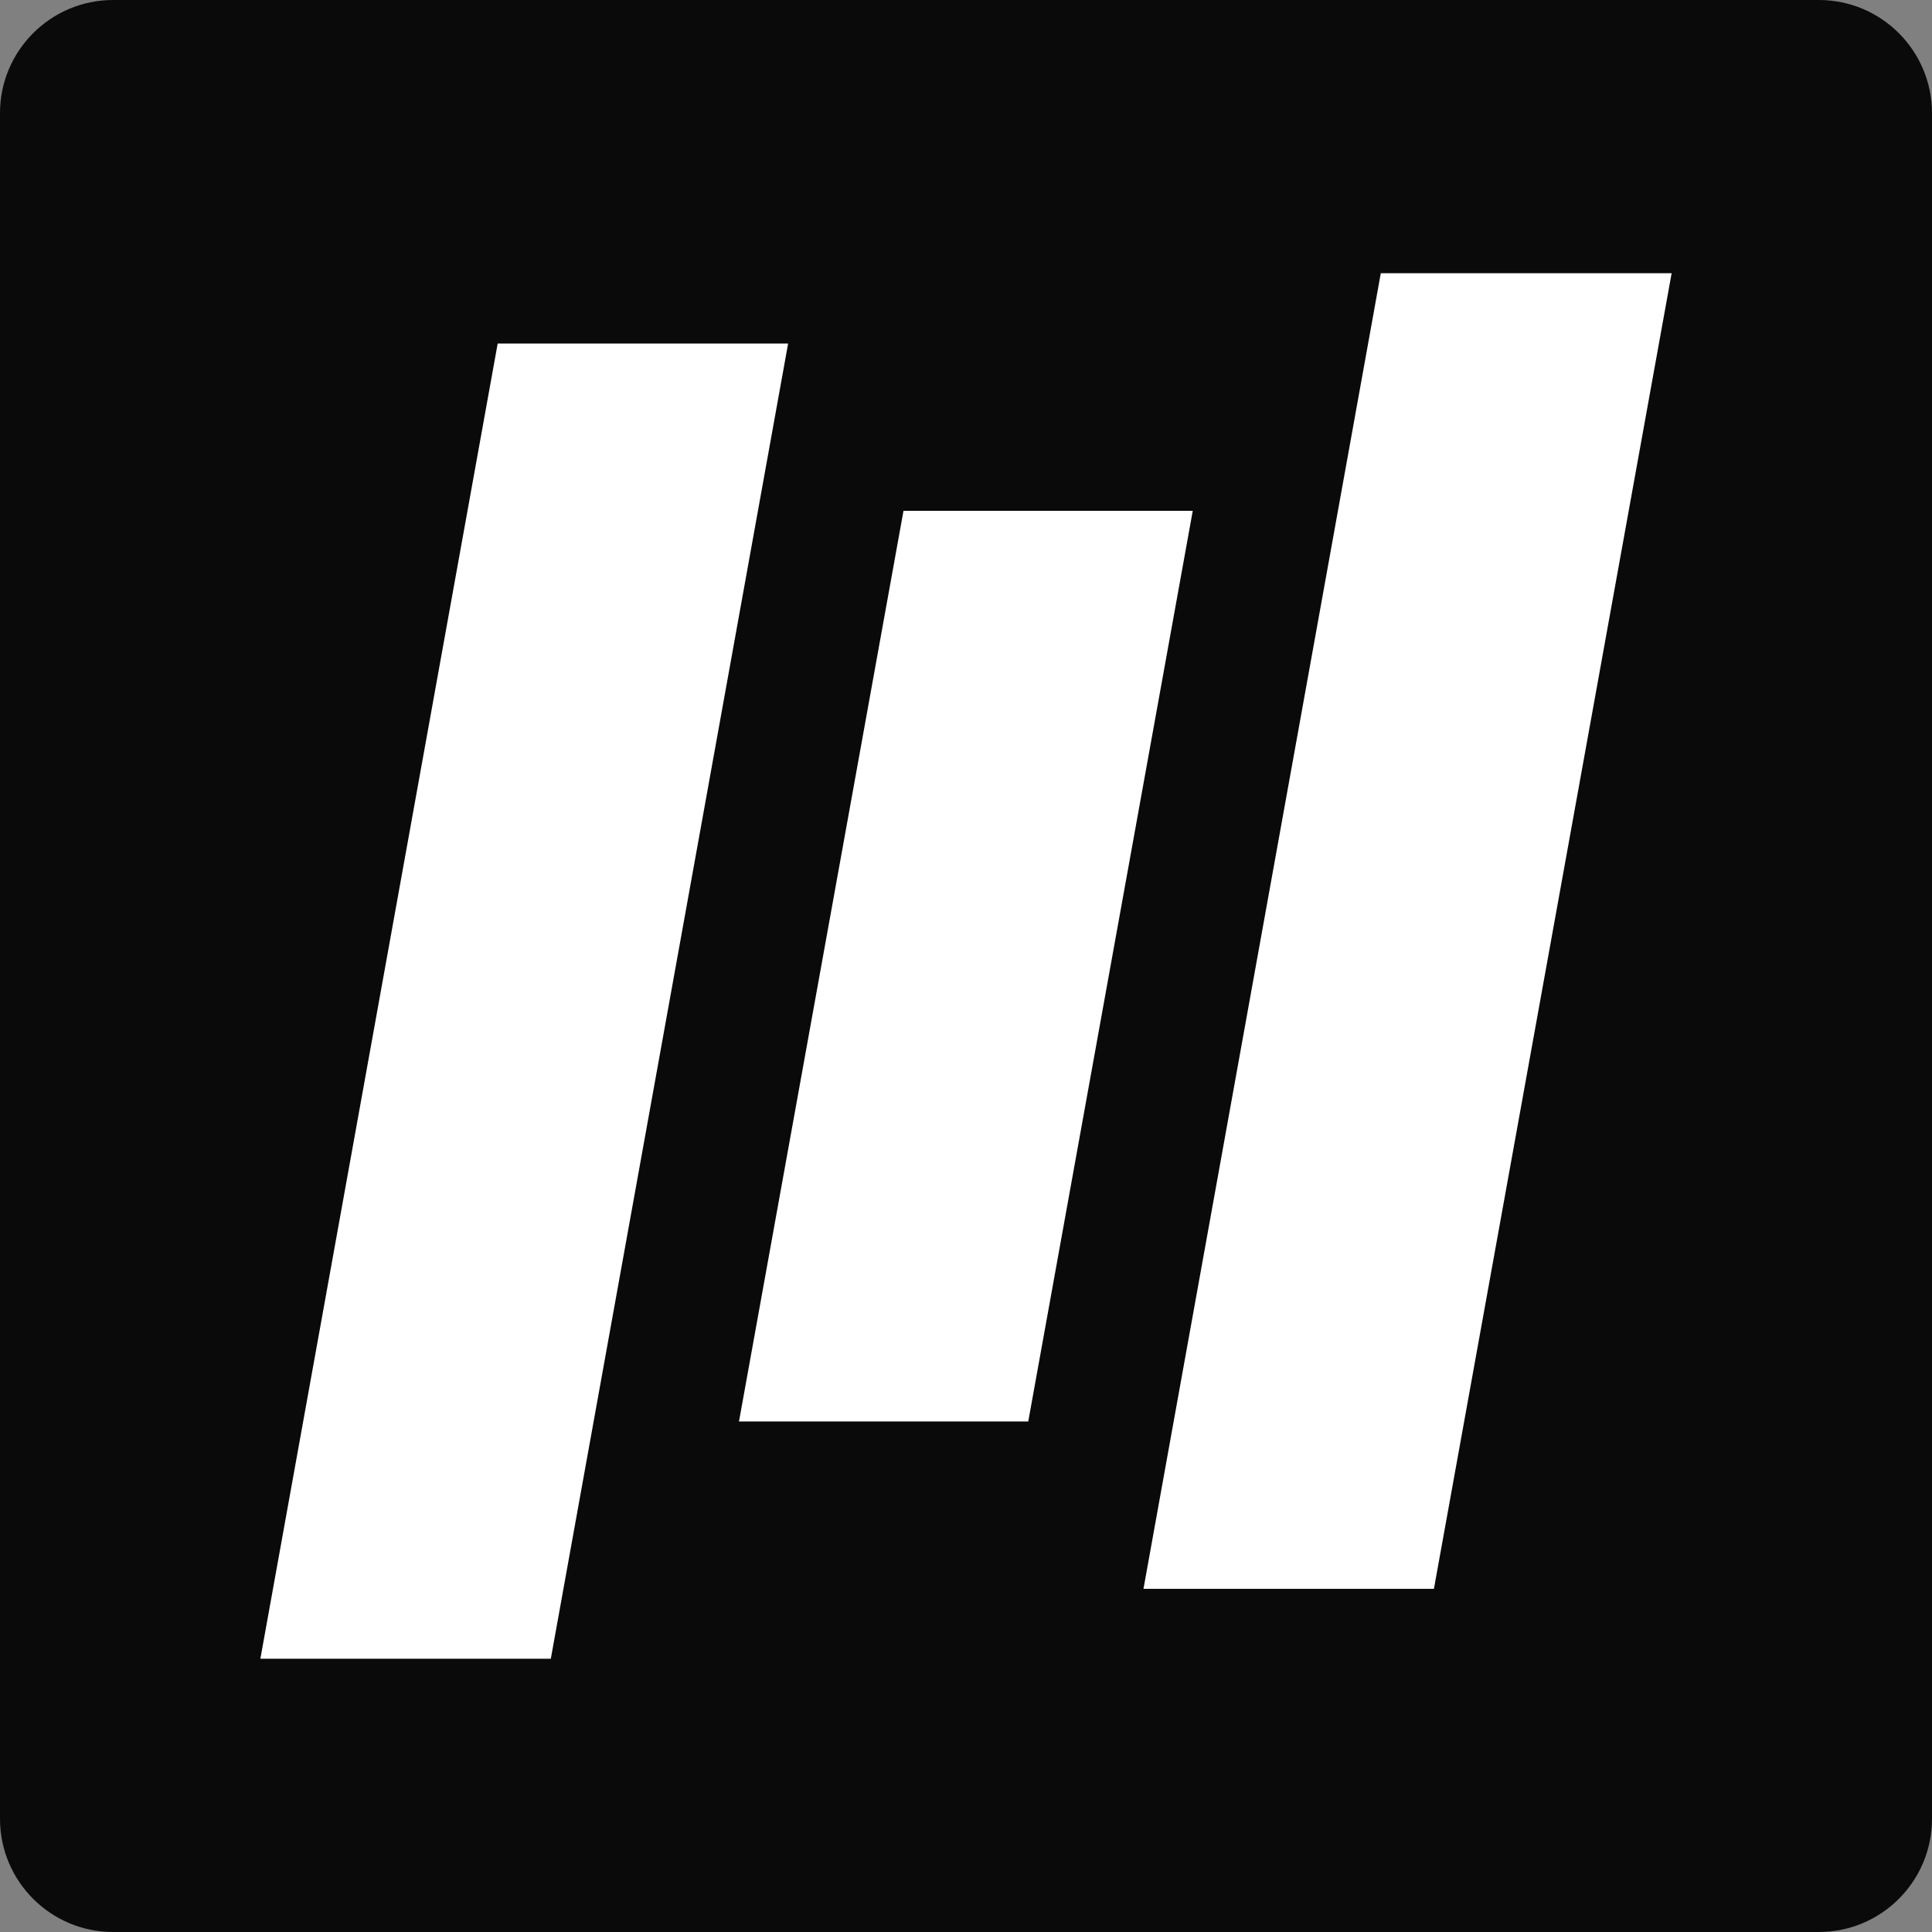
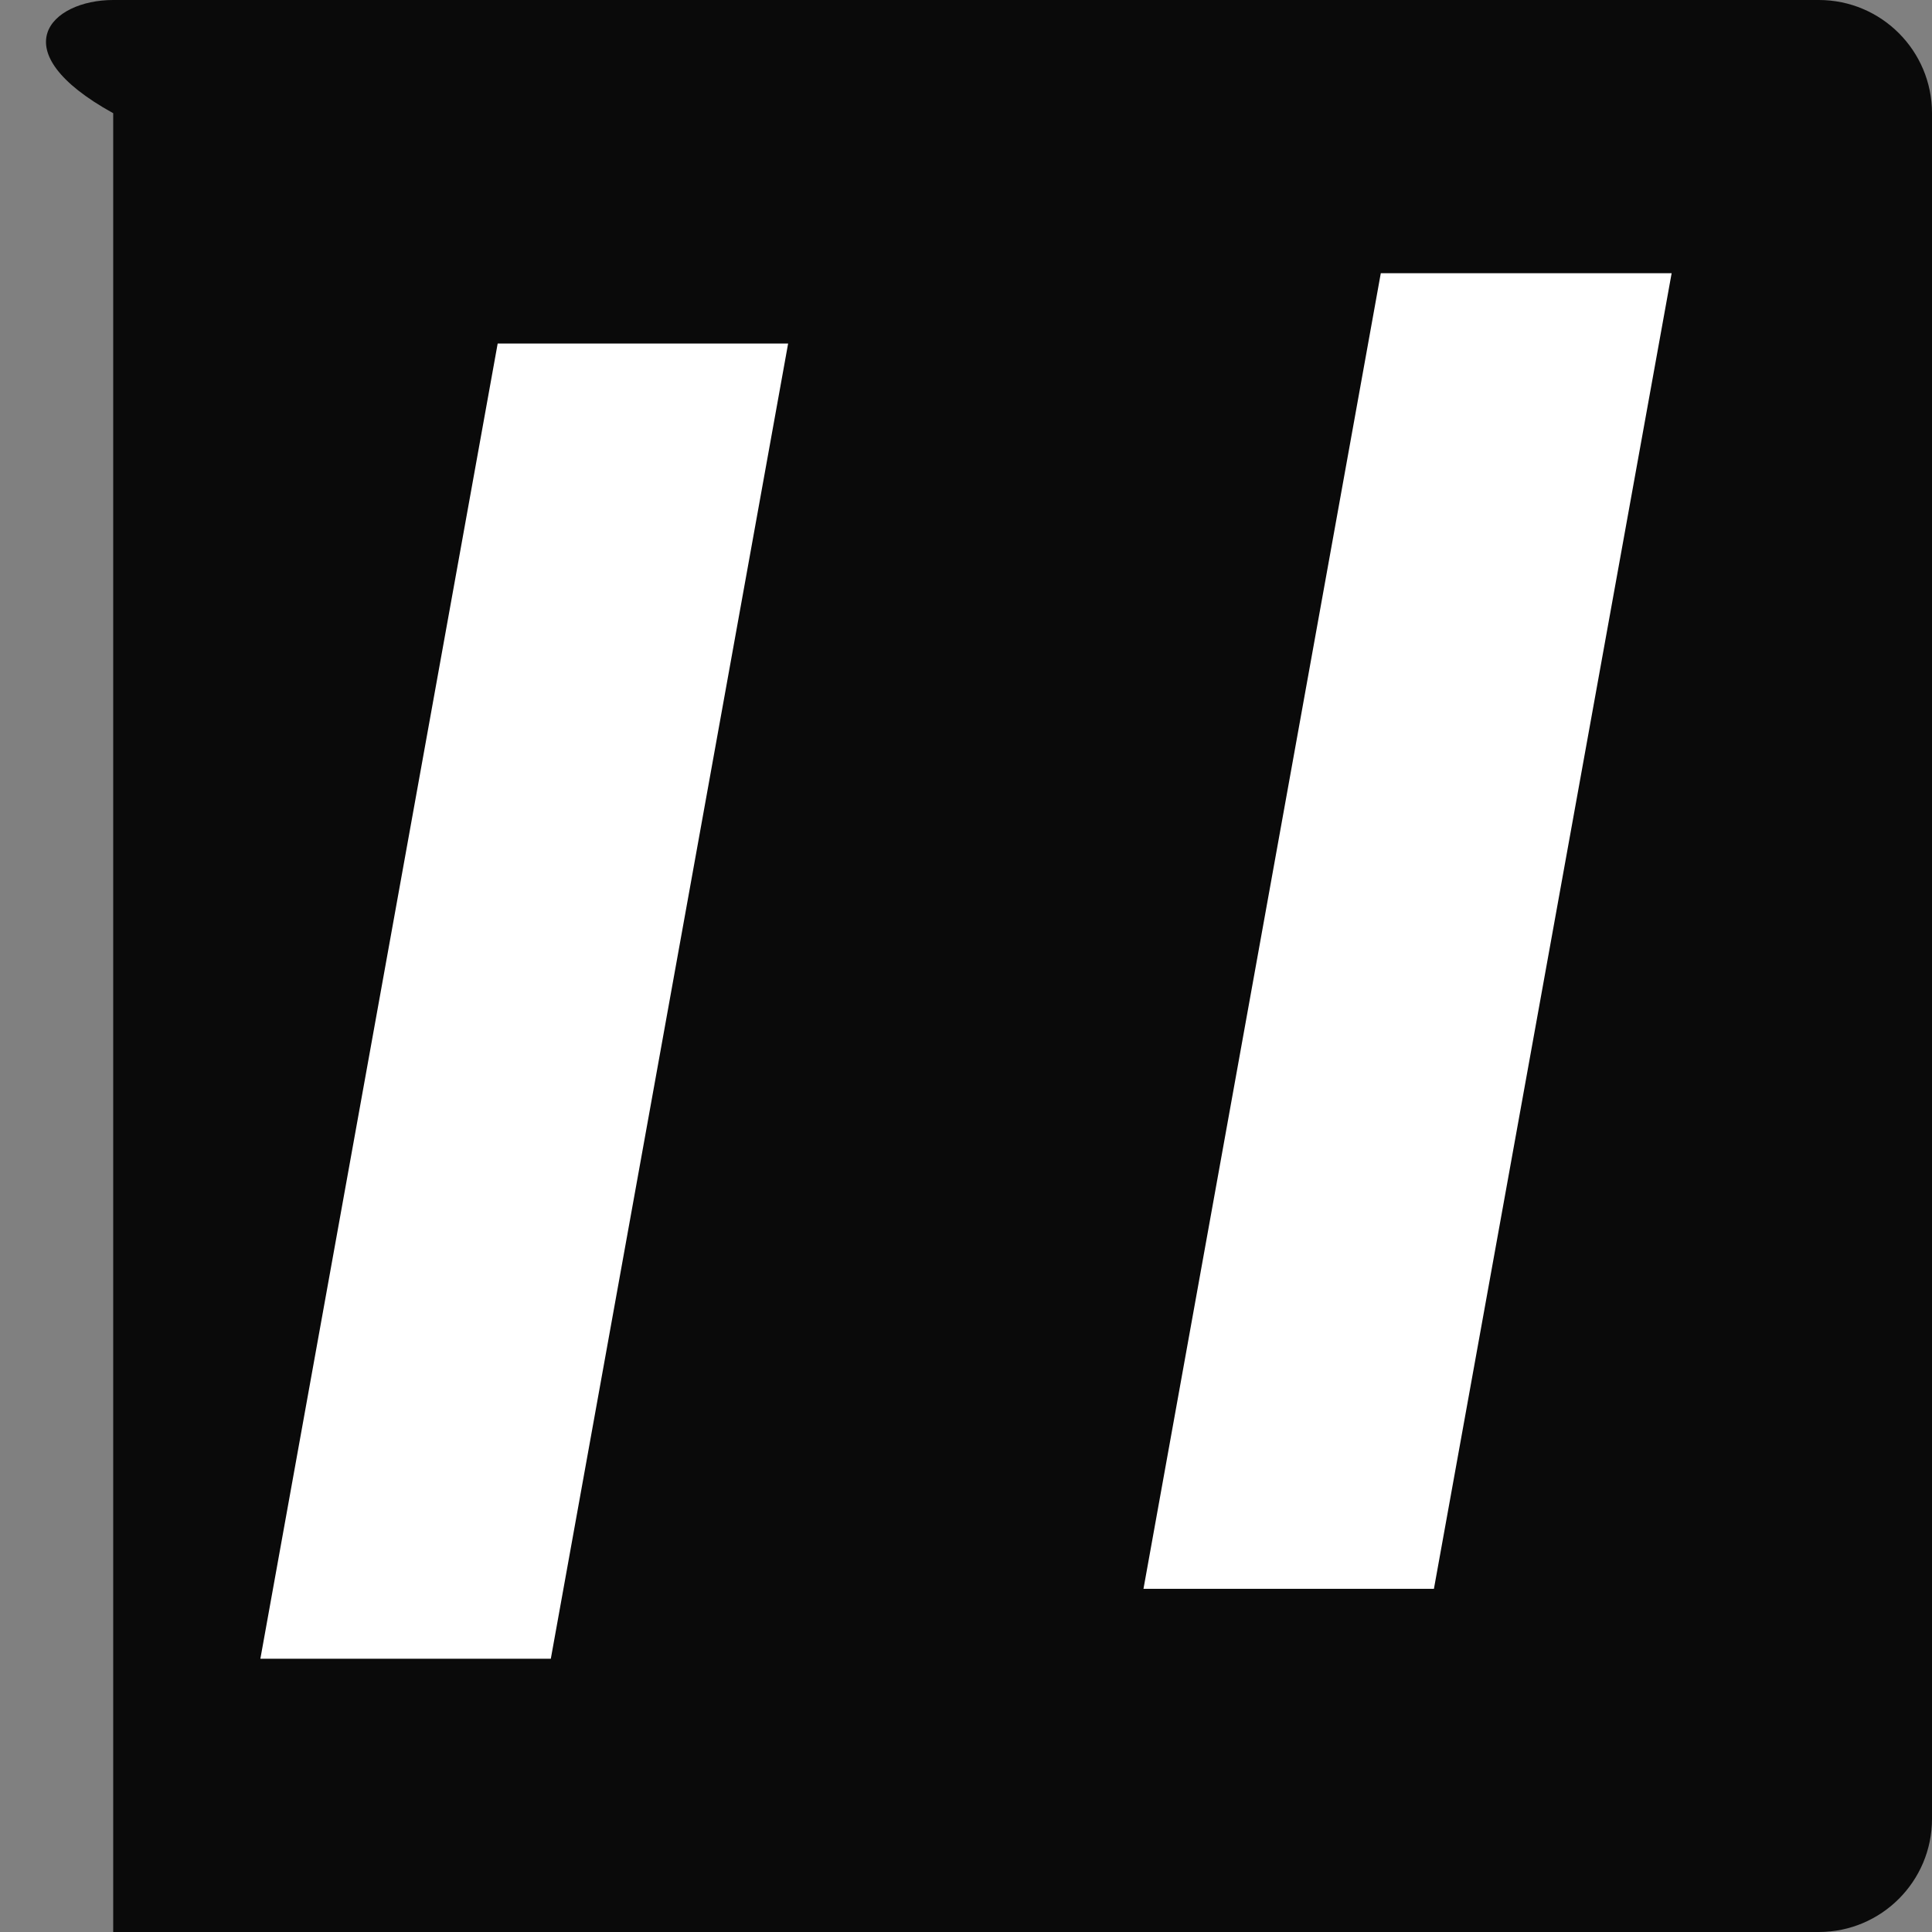
<svg xmlns="http://www.w3.org/2000/svg" data-bbox="0 0 512 512" viewBox="0 0 512 512" height="512" width="512" data-type="color">
  <rect x="0" y="0" width="512" height="512" fill="#808080" stroke="none" />
  <g>
-     <path fill="#0A0A0A" d="M512 30v452c0 16.569-13.431 30-30 30H30c-16.569 0-30-13.431-30-30V30C0 13.431 13.431 0 30 0h452c16.569 0 30 13.431 30 30" data-color="1" />
+     <path fill="#0A0A0A" d="M512 30v452c0 16.569-13.431 30-30 30H30V30C0 13.431 13.431 0 30 0h452c16.569 0 30 13.431 30 30" data-color="1" />
    <path fill="#ffffff" d="m443 72.41-62.995 348.645h-76.971l62.891-348.644z" data-color="2" />
-     <path fill="#ffffff" d="m316.092 135.375-43.596 241.338h-76.658l43.595-241.338z" data-color="2" />
    <path fill="#ffffff" d="m208.861 91.047-62.89 348.542H69l62.89-348.542z" data-color="2" />
  </g>
</svg>